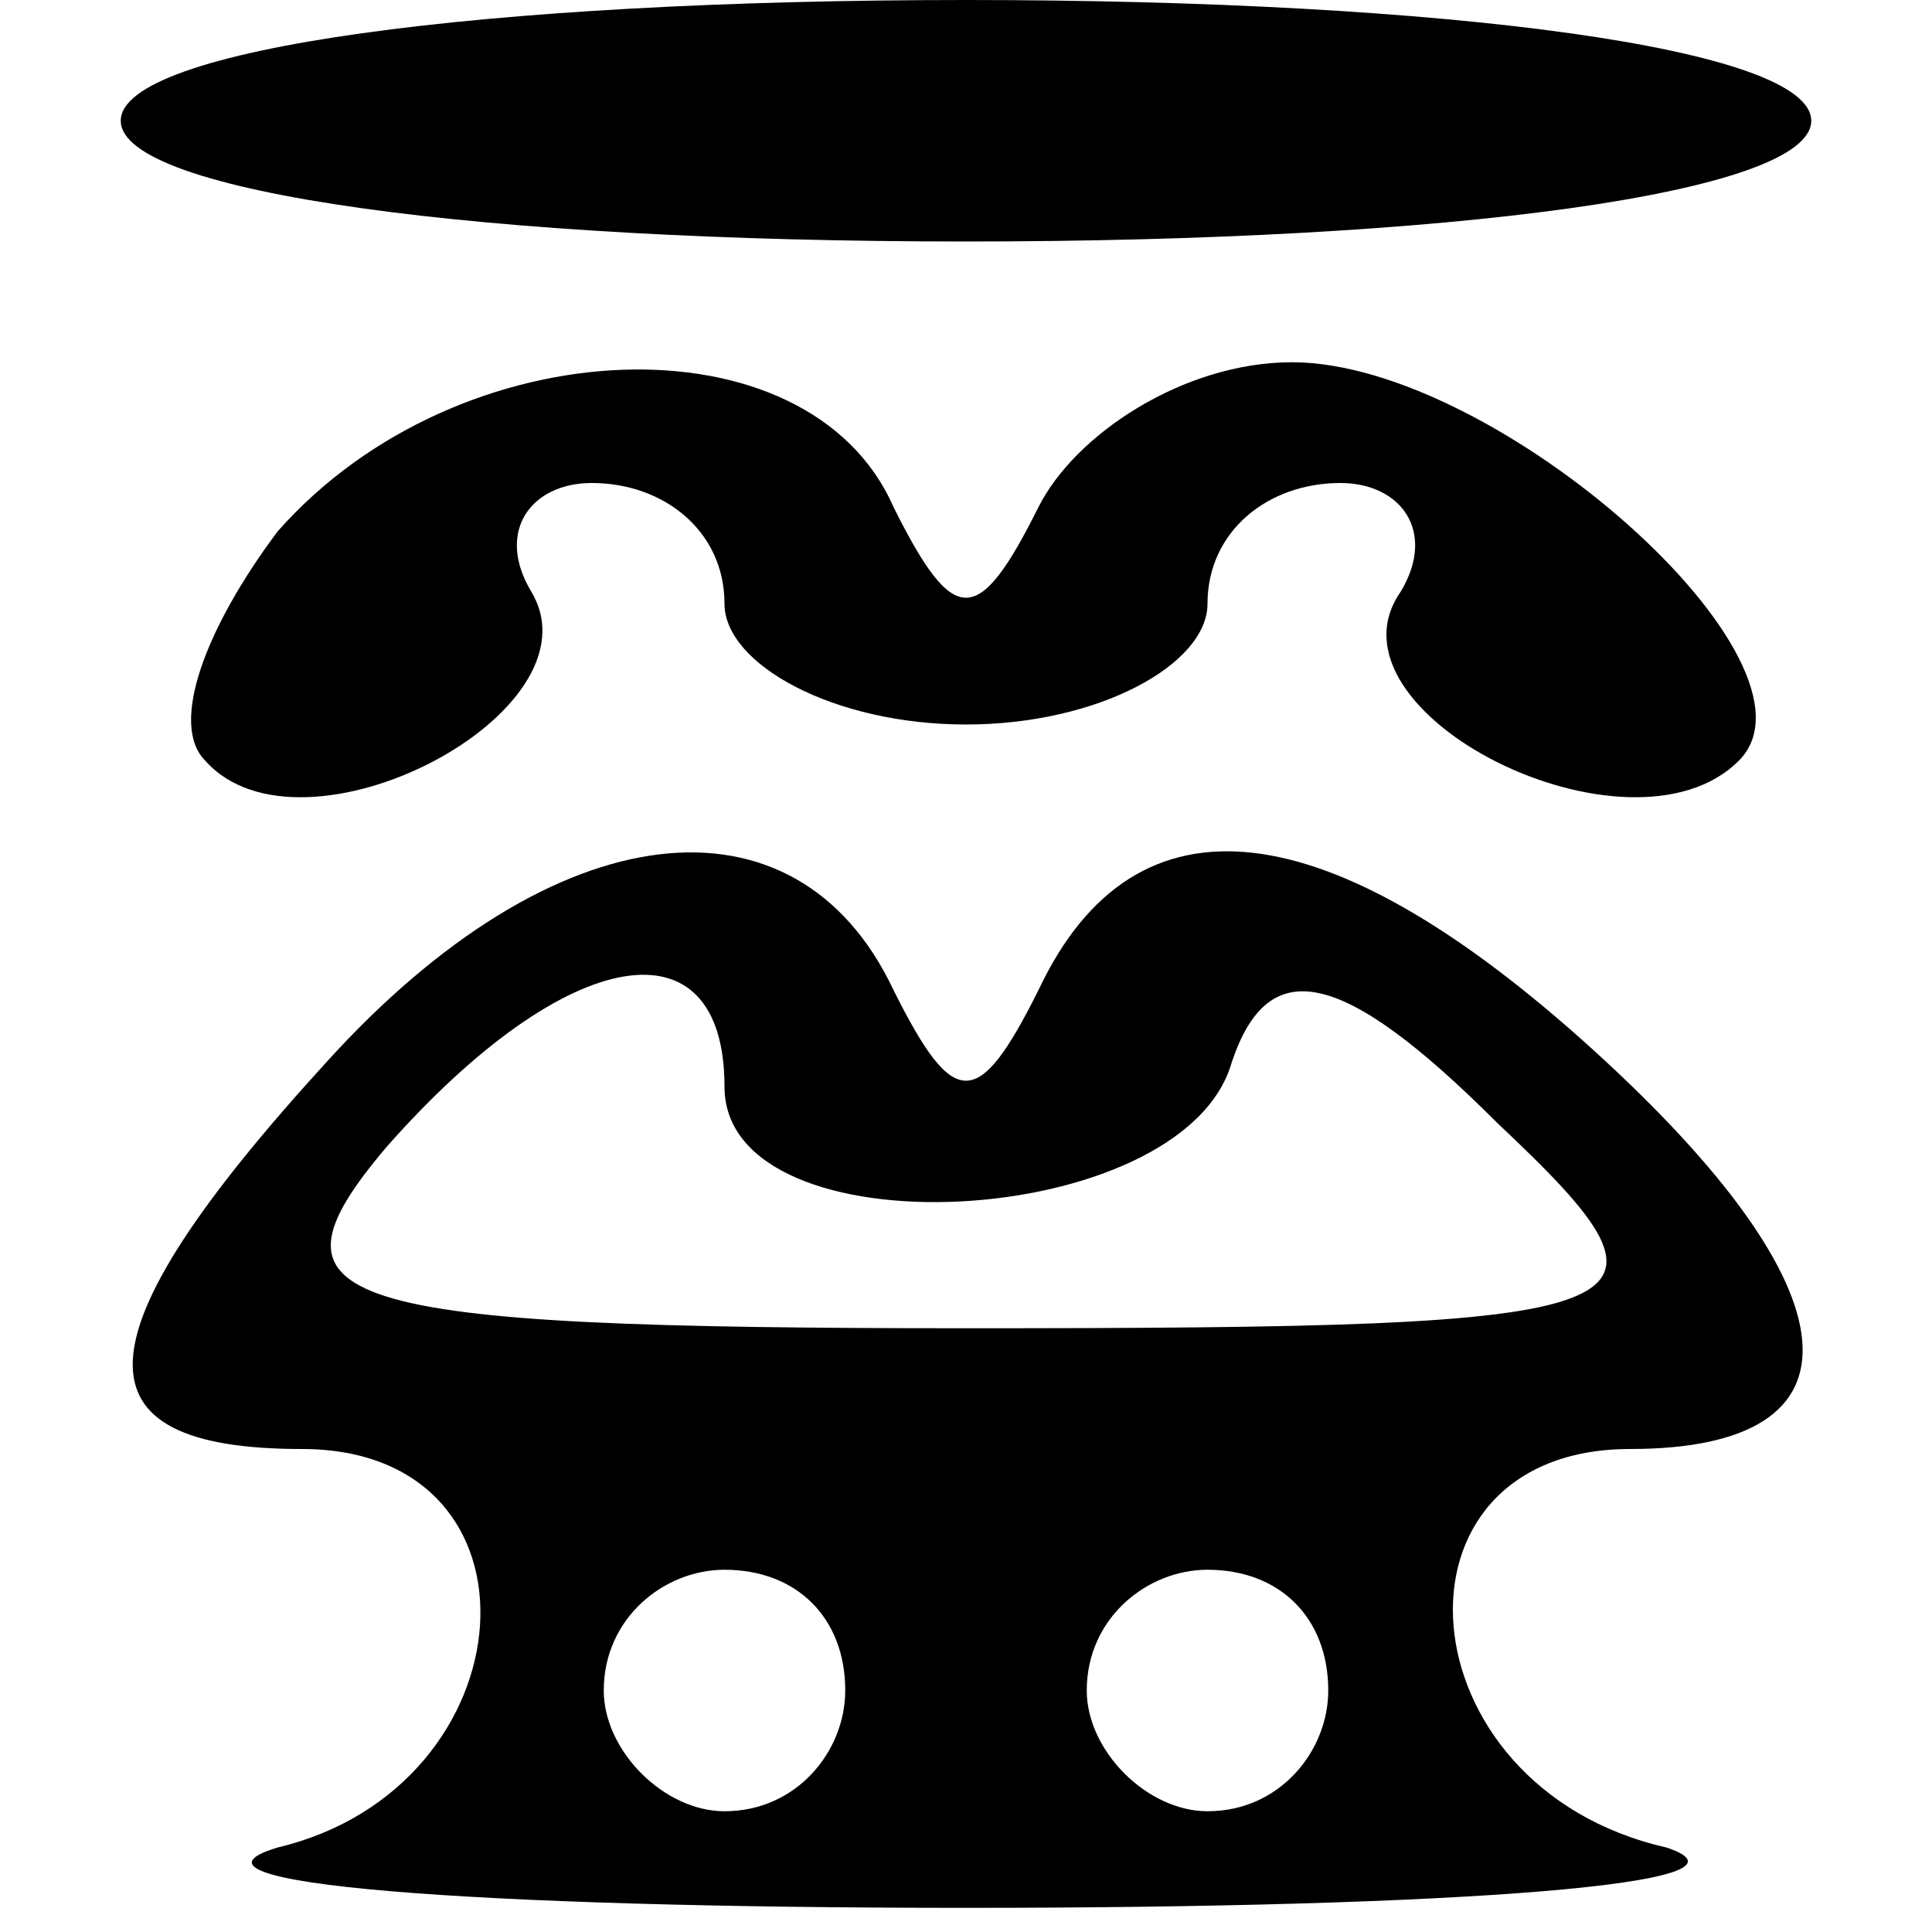
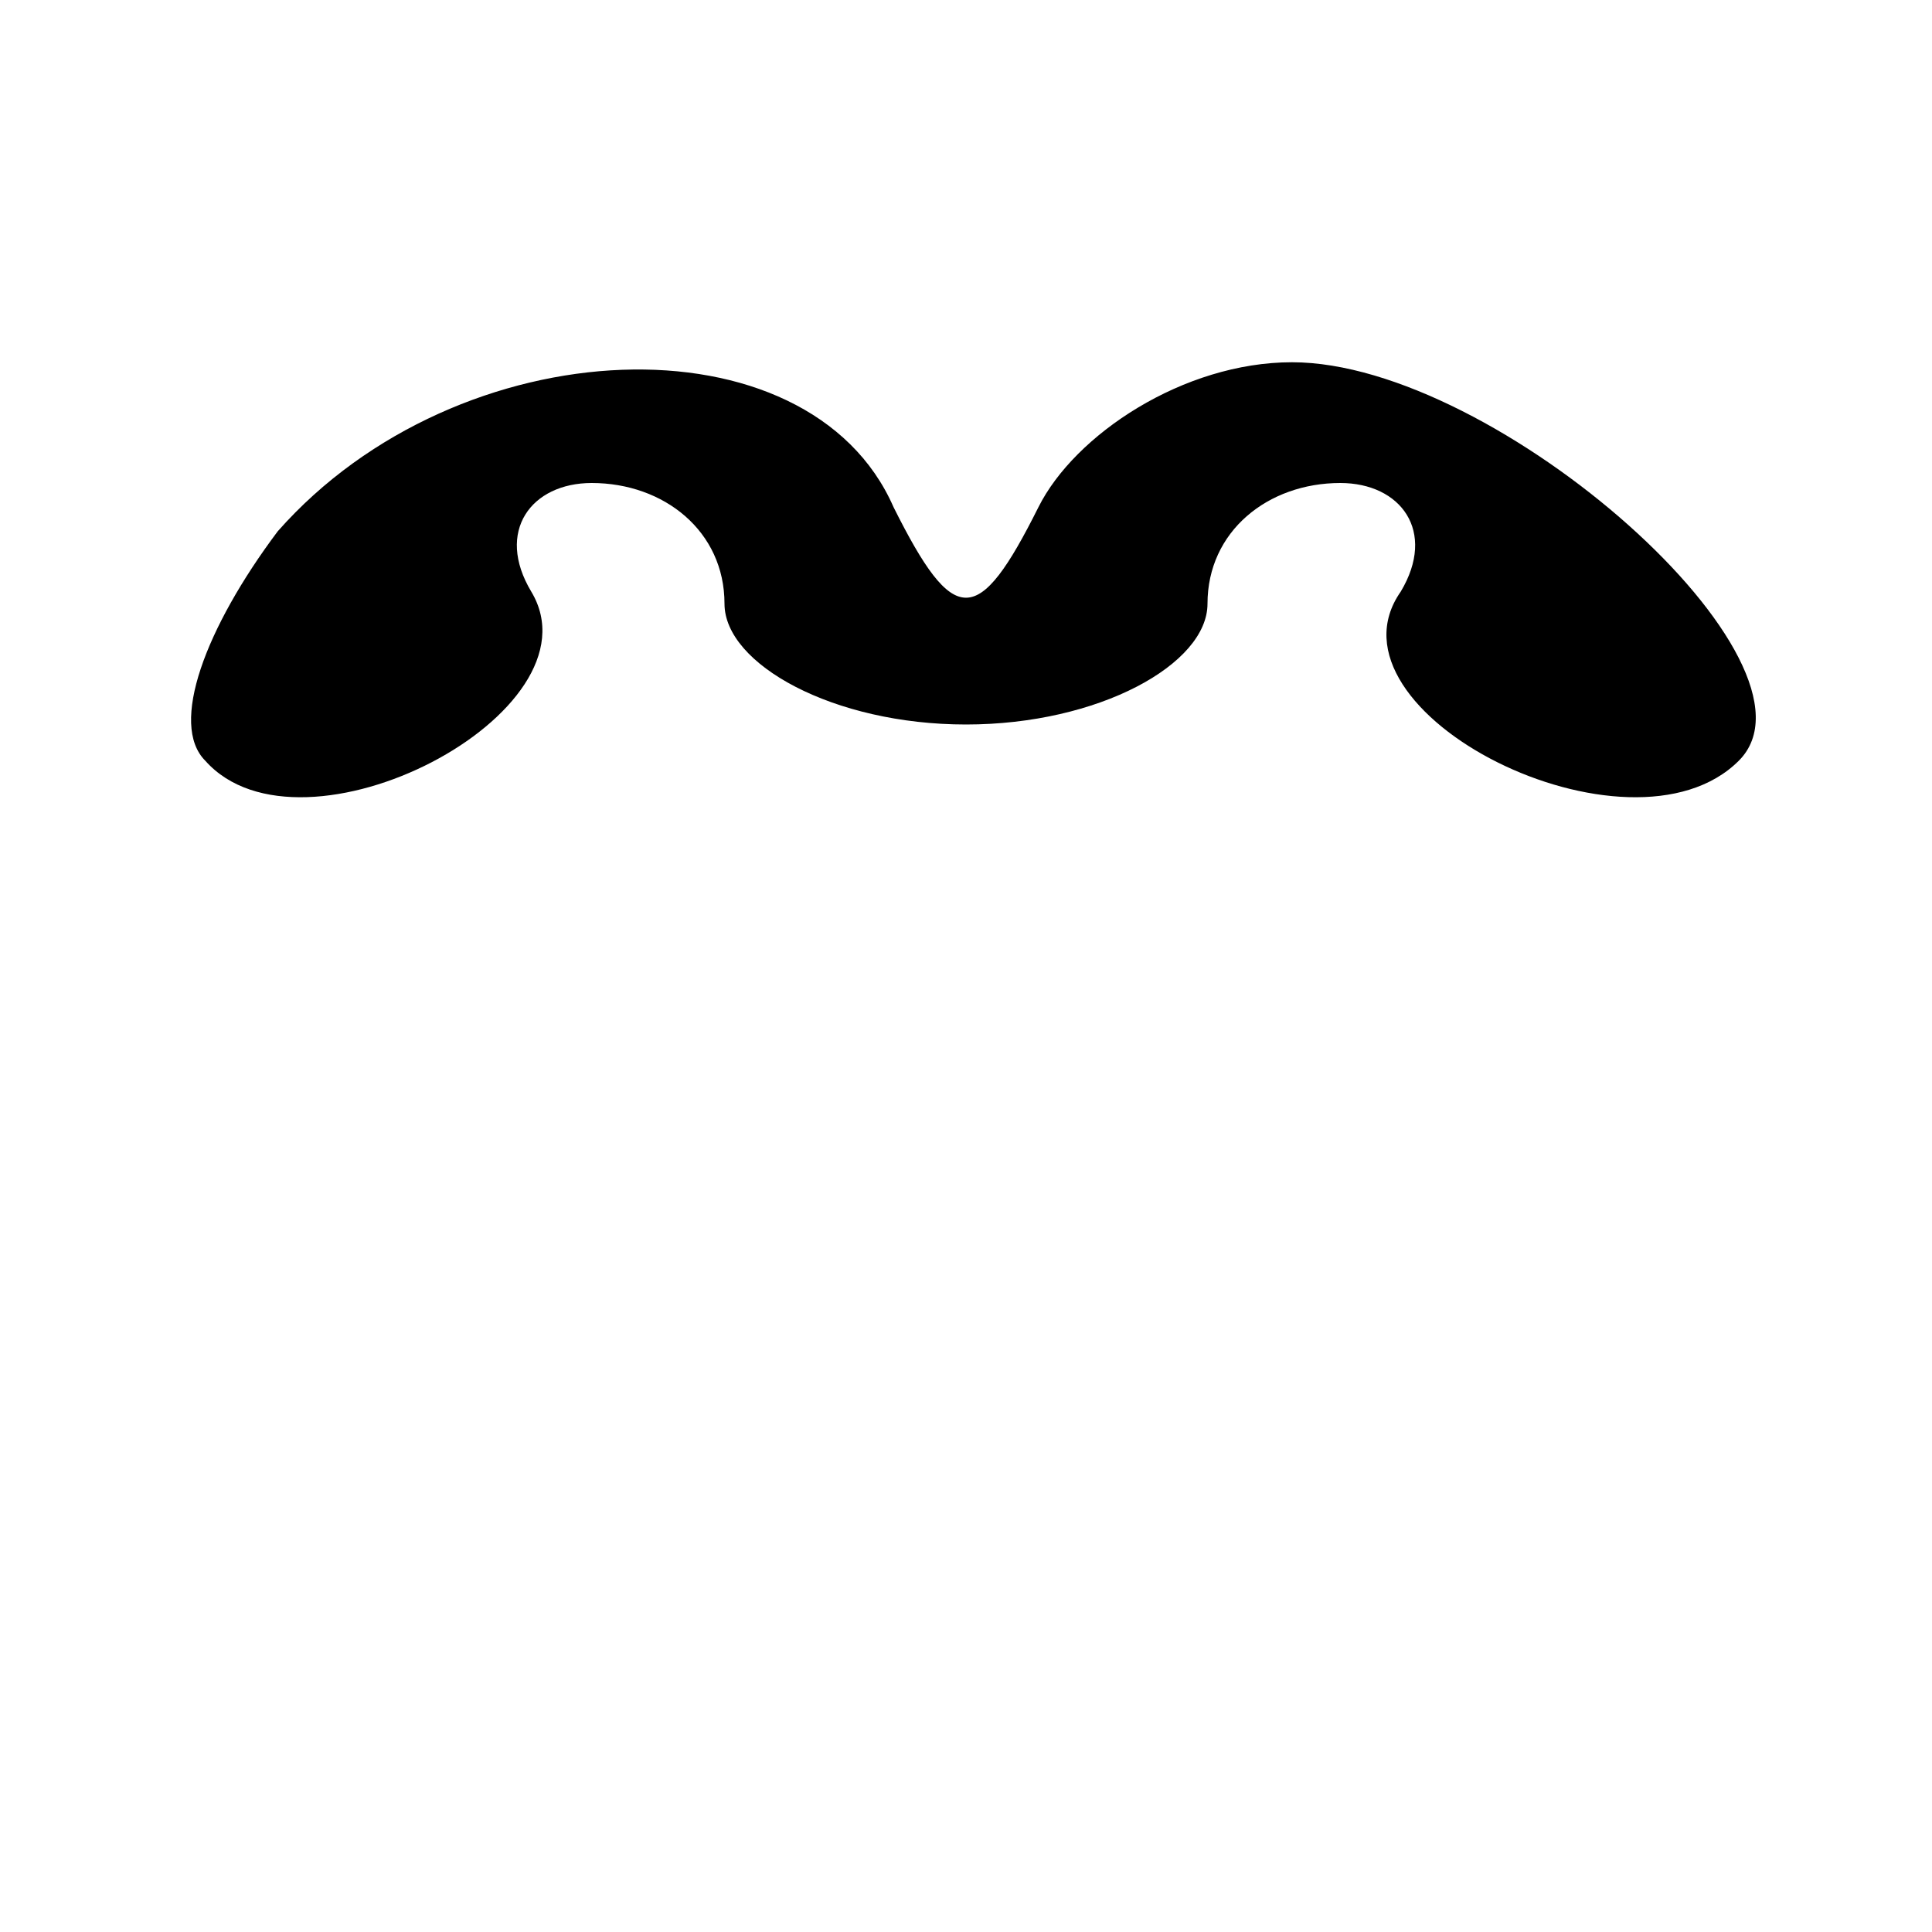
<svg xmlns="http://www.w3.org/2000/svg" version="1.0" width="16pt" height="16pt" viewBox="0 0 16 16" preserveAspectRatio="xMidYMid meet">
  <g transform="translate(0,16) scale(0.1,-0.1)" fill="#000000" stroke="none">
-     <path d="M10 150 c0 -6 30 -10 70 -10 40 0 70 4 70 10 0 6 -30 10 -70 10 -40 0 -70 -4 -70 -10z" />
    <path d="M23 116 c-6 -8 -9 -16 -6 -19 8 -9 33 4 27 14 -3 5 0 9 5 9 6 0 11 -4 11 -10 0 -5 9 -10 20 -10 11 0 20 5 20 10 0 6 5 10 11 10 5 0 8 -4 5 -9 -7 -10 19 -23 28 -14 8 8 -20 33 -37 33 -9 0 -18 -6 -21 -12 -5 -10 -7 -10 -12 0 -7 16 -36 15 -51 -2z" />
-     <path d="M27 72 c-21 -23 -21 -32 -2 -32 21 0 19 -28 -2 -33 -10 -3 16 -5 57 -5 41 0 67 2 58 5 -22 5 -24 33 -3 33 20 0 19 13 -3 33 -22 20 -38 22 -46 5 -5 -10 -7 -10 -12 0 -8 17 -28 15 -47 -6z m33 -2 c0 -14 38 -12 42 2 3 9 9 8 22 -5 17 -16 14 -17 -44 -17 -53 0 -59 2 -48 15 15 17 28 19 28 5z m10 -50 c0 -5 -4 -10 -10 -10 -5 0 -10 5 -10 10 0 6 5 10 10 10 6 0 10 -4 10 -10z m40 0 c0 -5 -4 -10 -10 -10 -5 0 -10 5 -10 10 0 6 5 10 10 10 6 0 10 -4 10 -10z" />
  </g>
</svg>